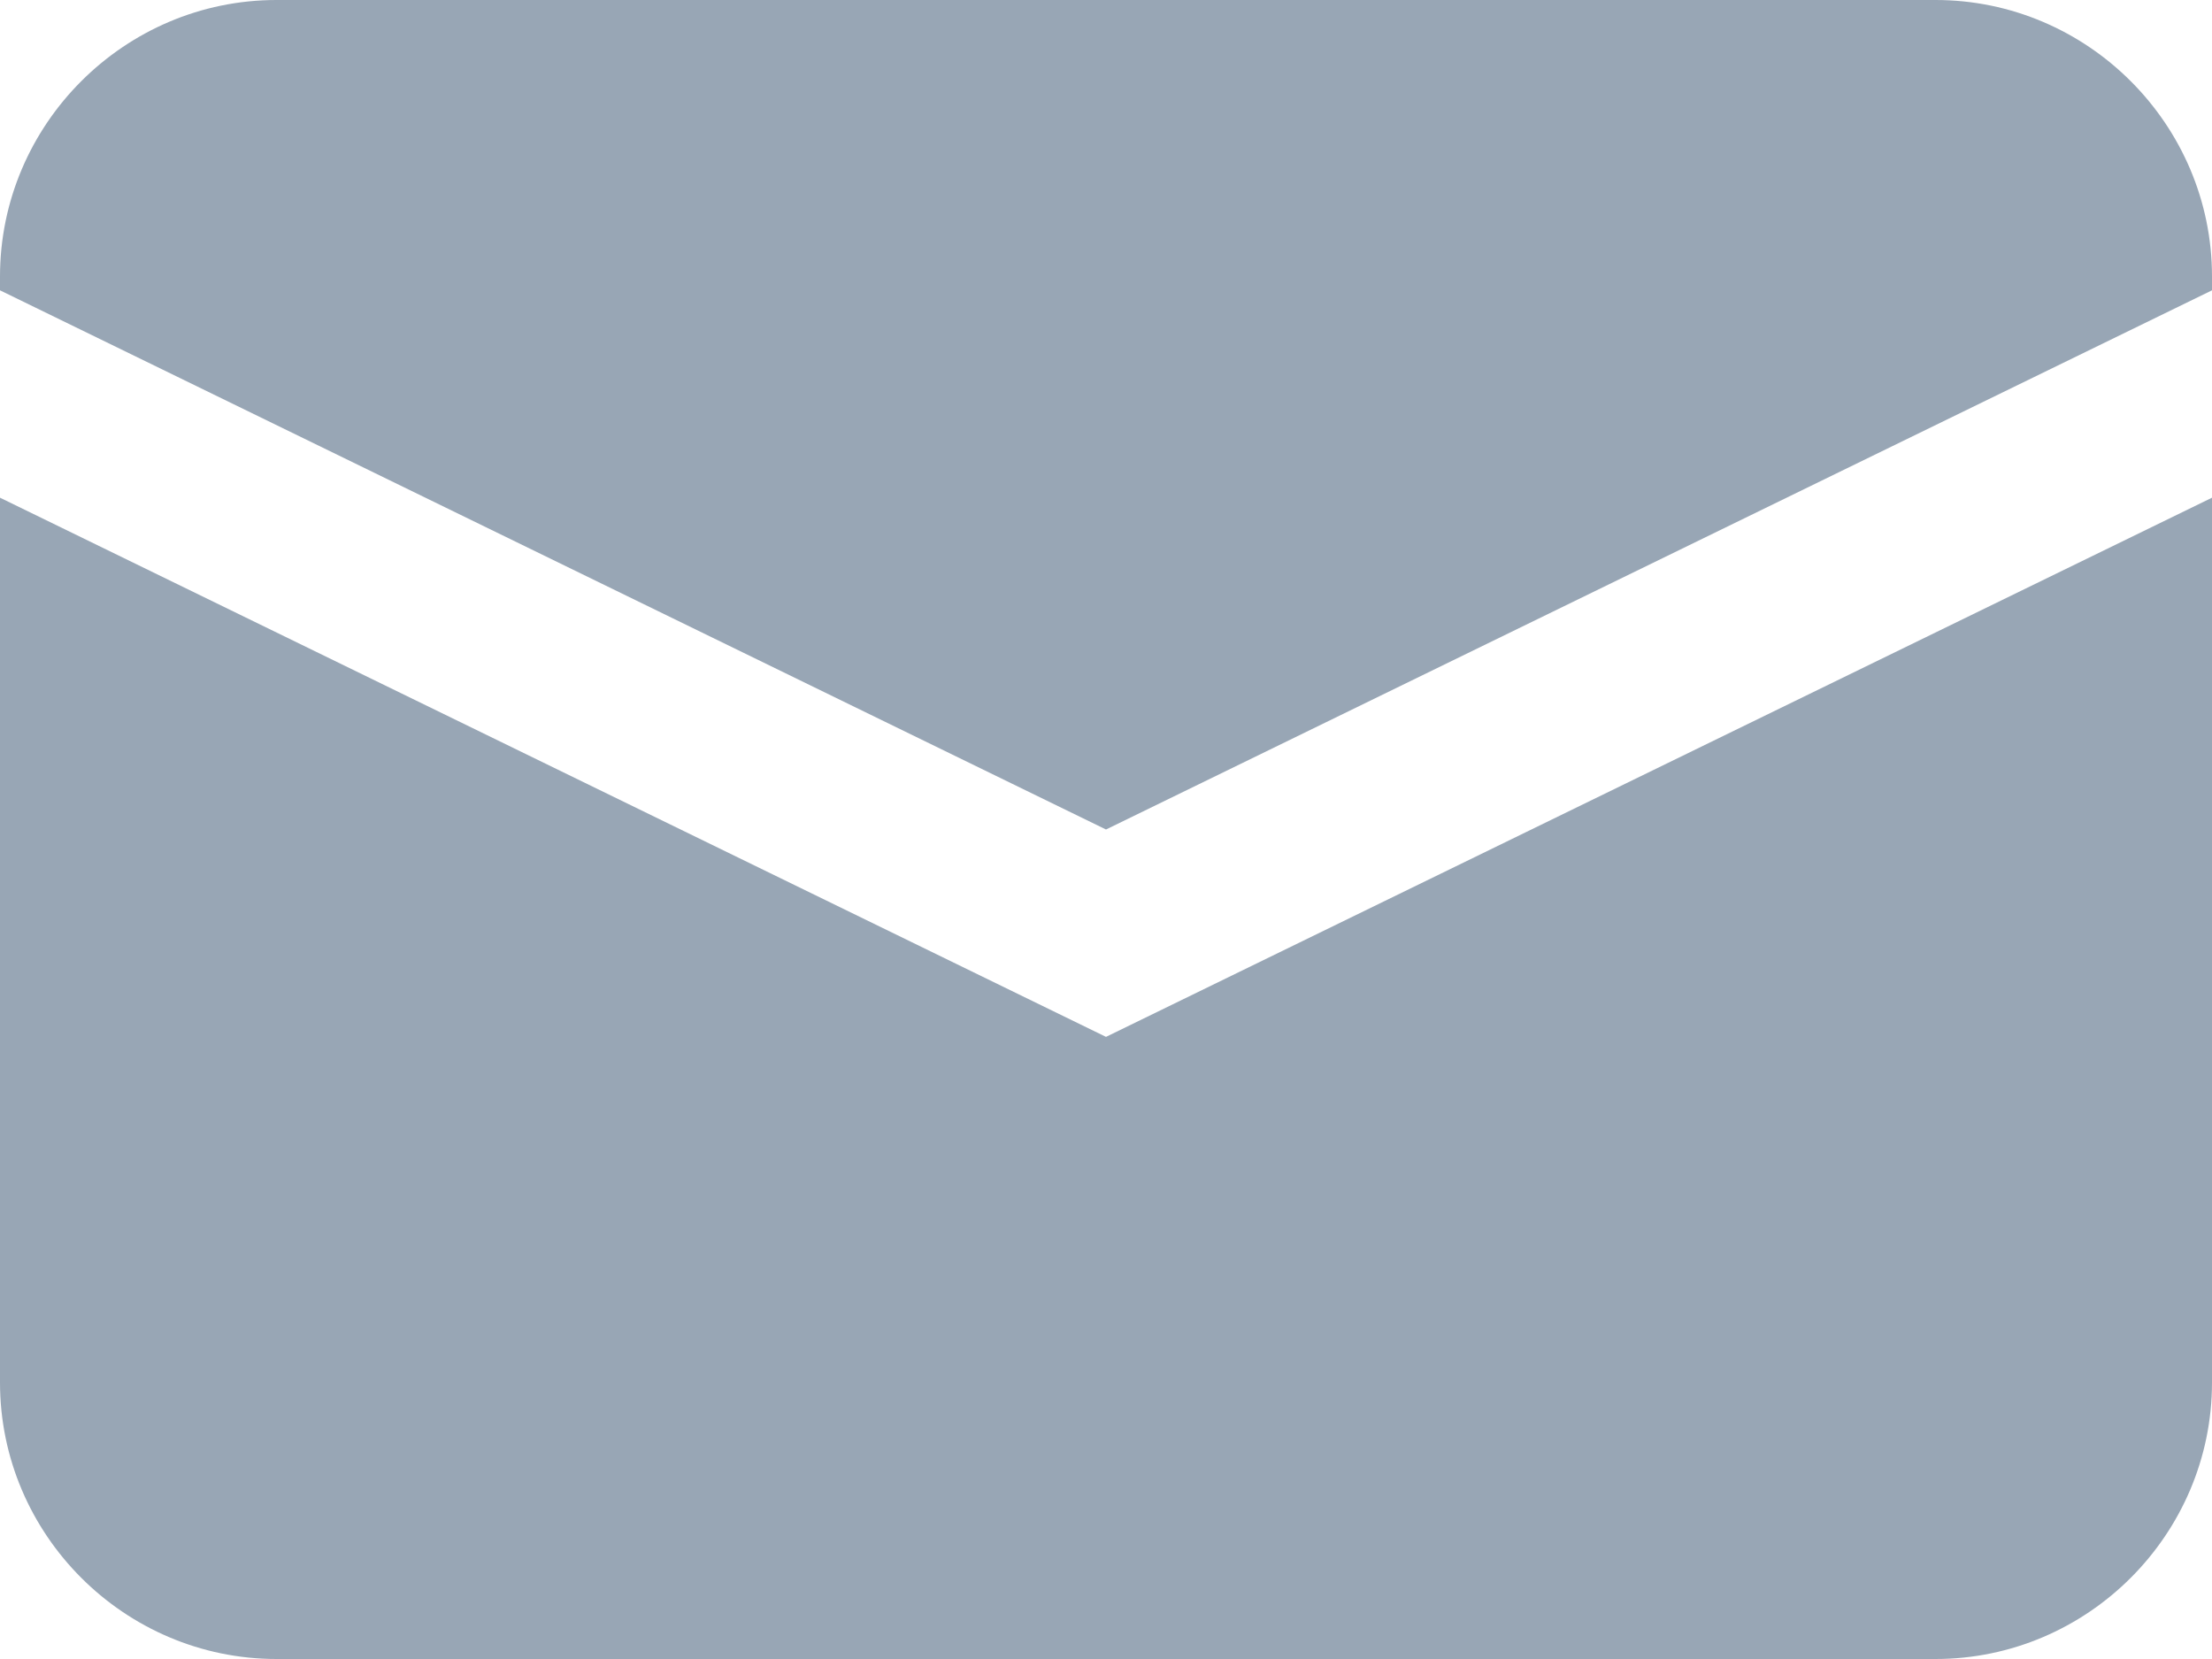
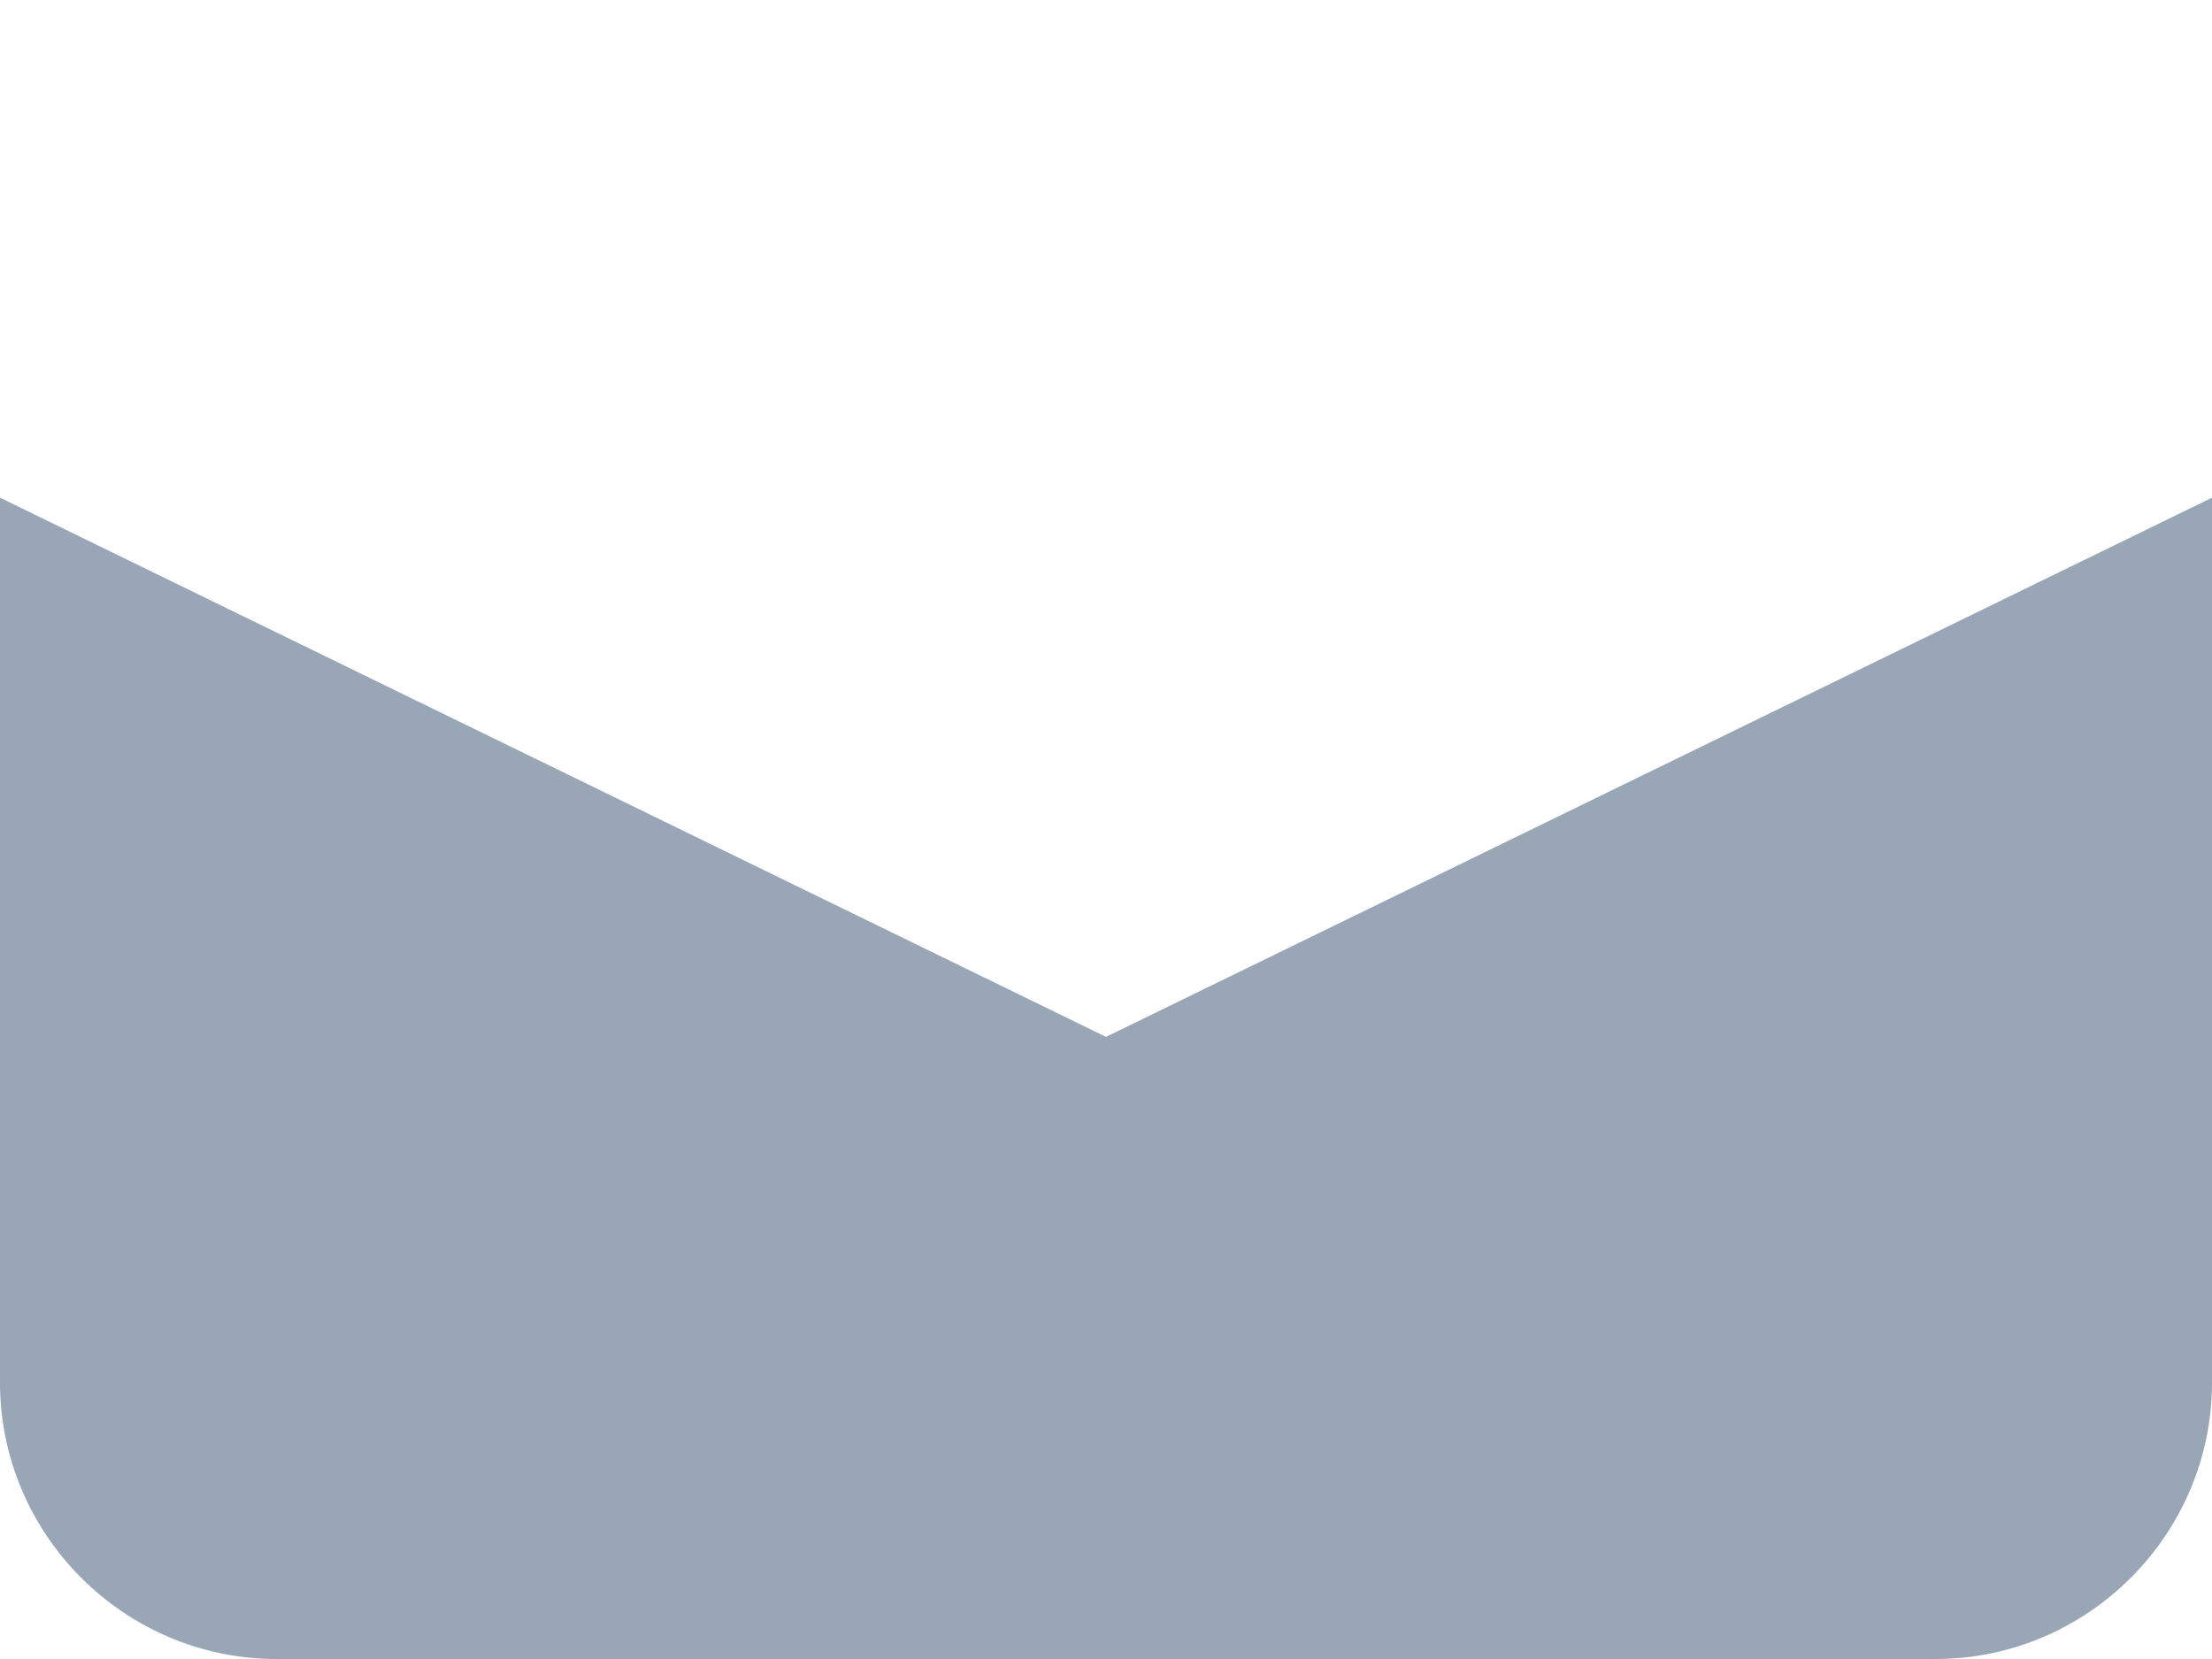
<svg xmlns="http://www.w3.org/2000/svg" version="1.1" id="レイヤー_1" x="0px" y="0px" viewBox="0 0 16 12" style="enable-background:new 0 0 16 12;" xml:space="preserve">
  <style type="text/css">
	.st0{fill:#98A6B5;}
</style>
  <path id="パス_765" class="st0" d="M0,3.6V10c0,1.1,0.9,2,2,2h12c1.1,0,2-0.9,2-2V3.6L8,7.5L0,3.6z" />
-   <path id="パス_766" class="st0" d="M14,0H2C0.9,0,0,0.9,0,2v0.1L8,6l8-3.9V2C16,0.9,15.1,0,14,0z" />
  <g>
</g>
  <g>
</g>
  <g>
</g>
  <g>
</g>
  <g>
</g>
  <g>
</g>
  <g>
</g>
  <g>
</g>
  <g>
</g>
  <g>
</g>
  <g>
</g>
  <g>
</g>
  <g>
</g>
  <g>
</g>
  <g>
</g>
</svg>